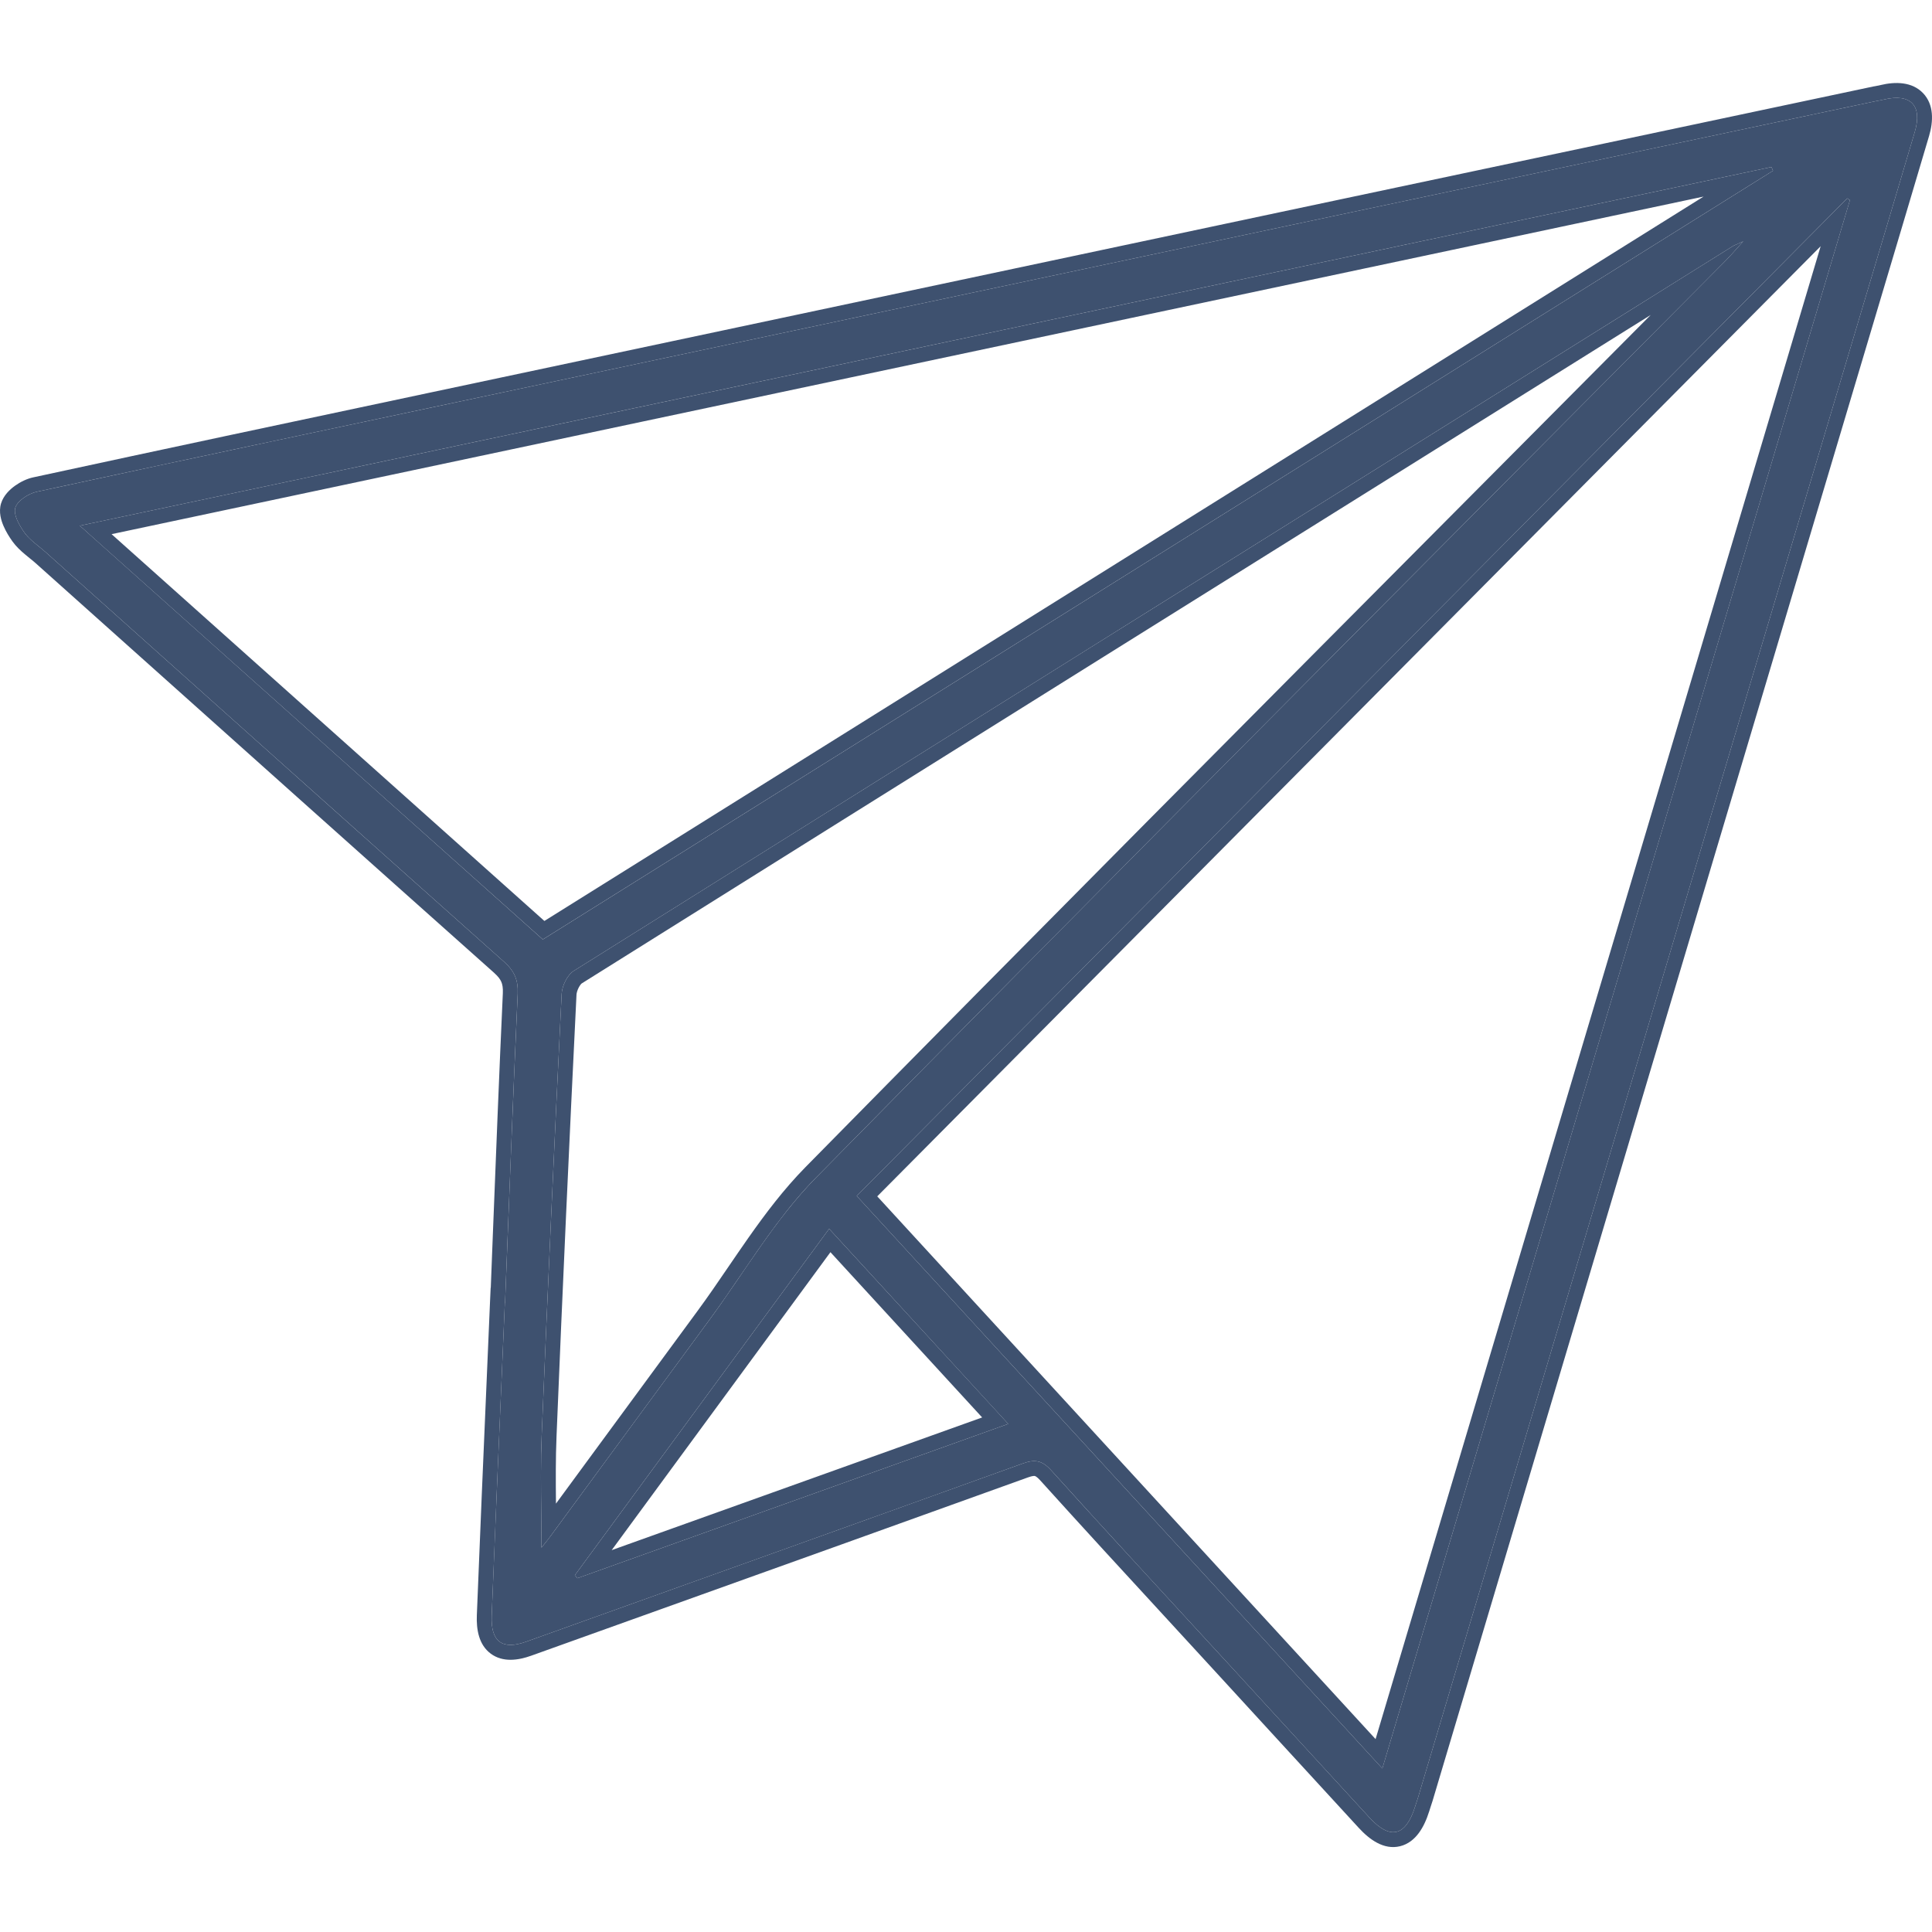
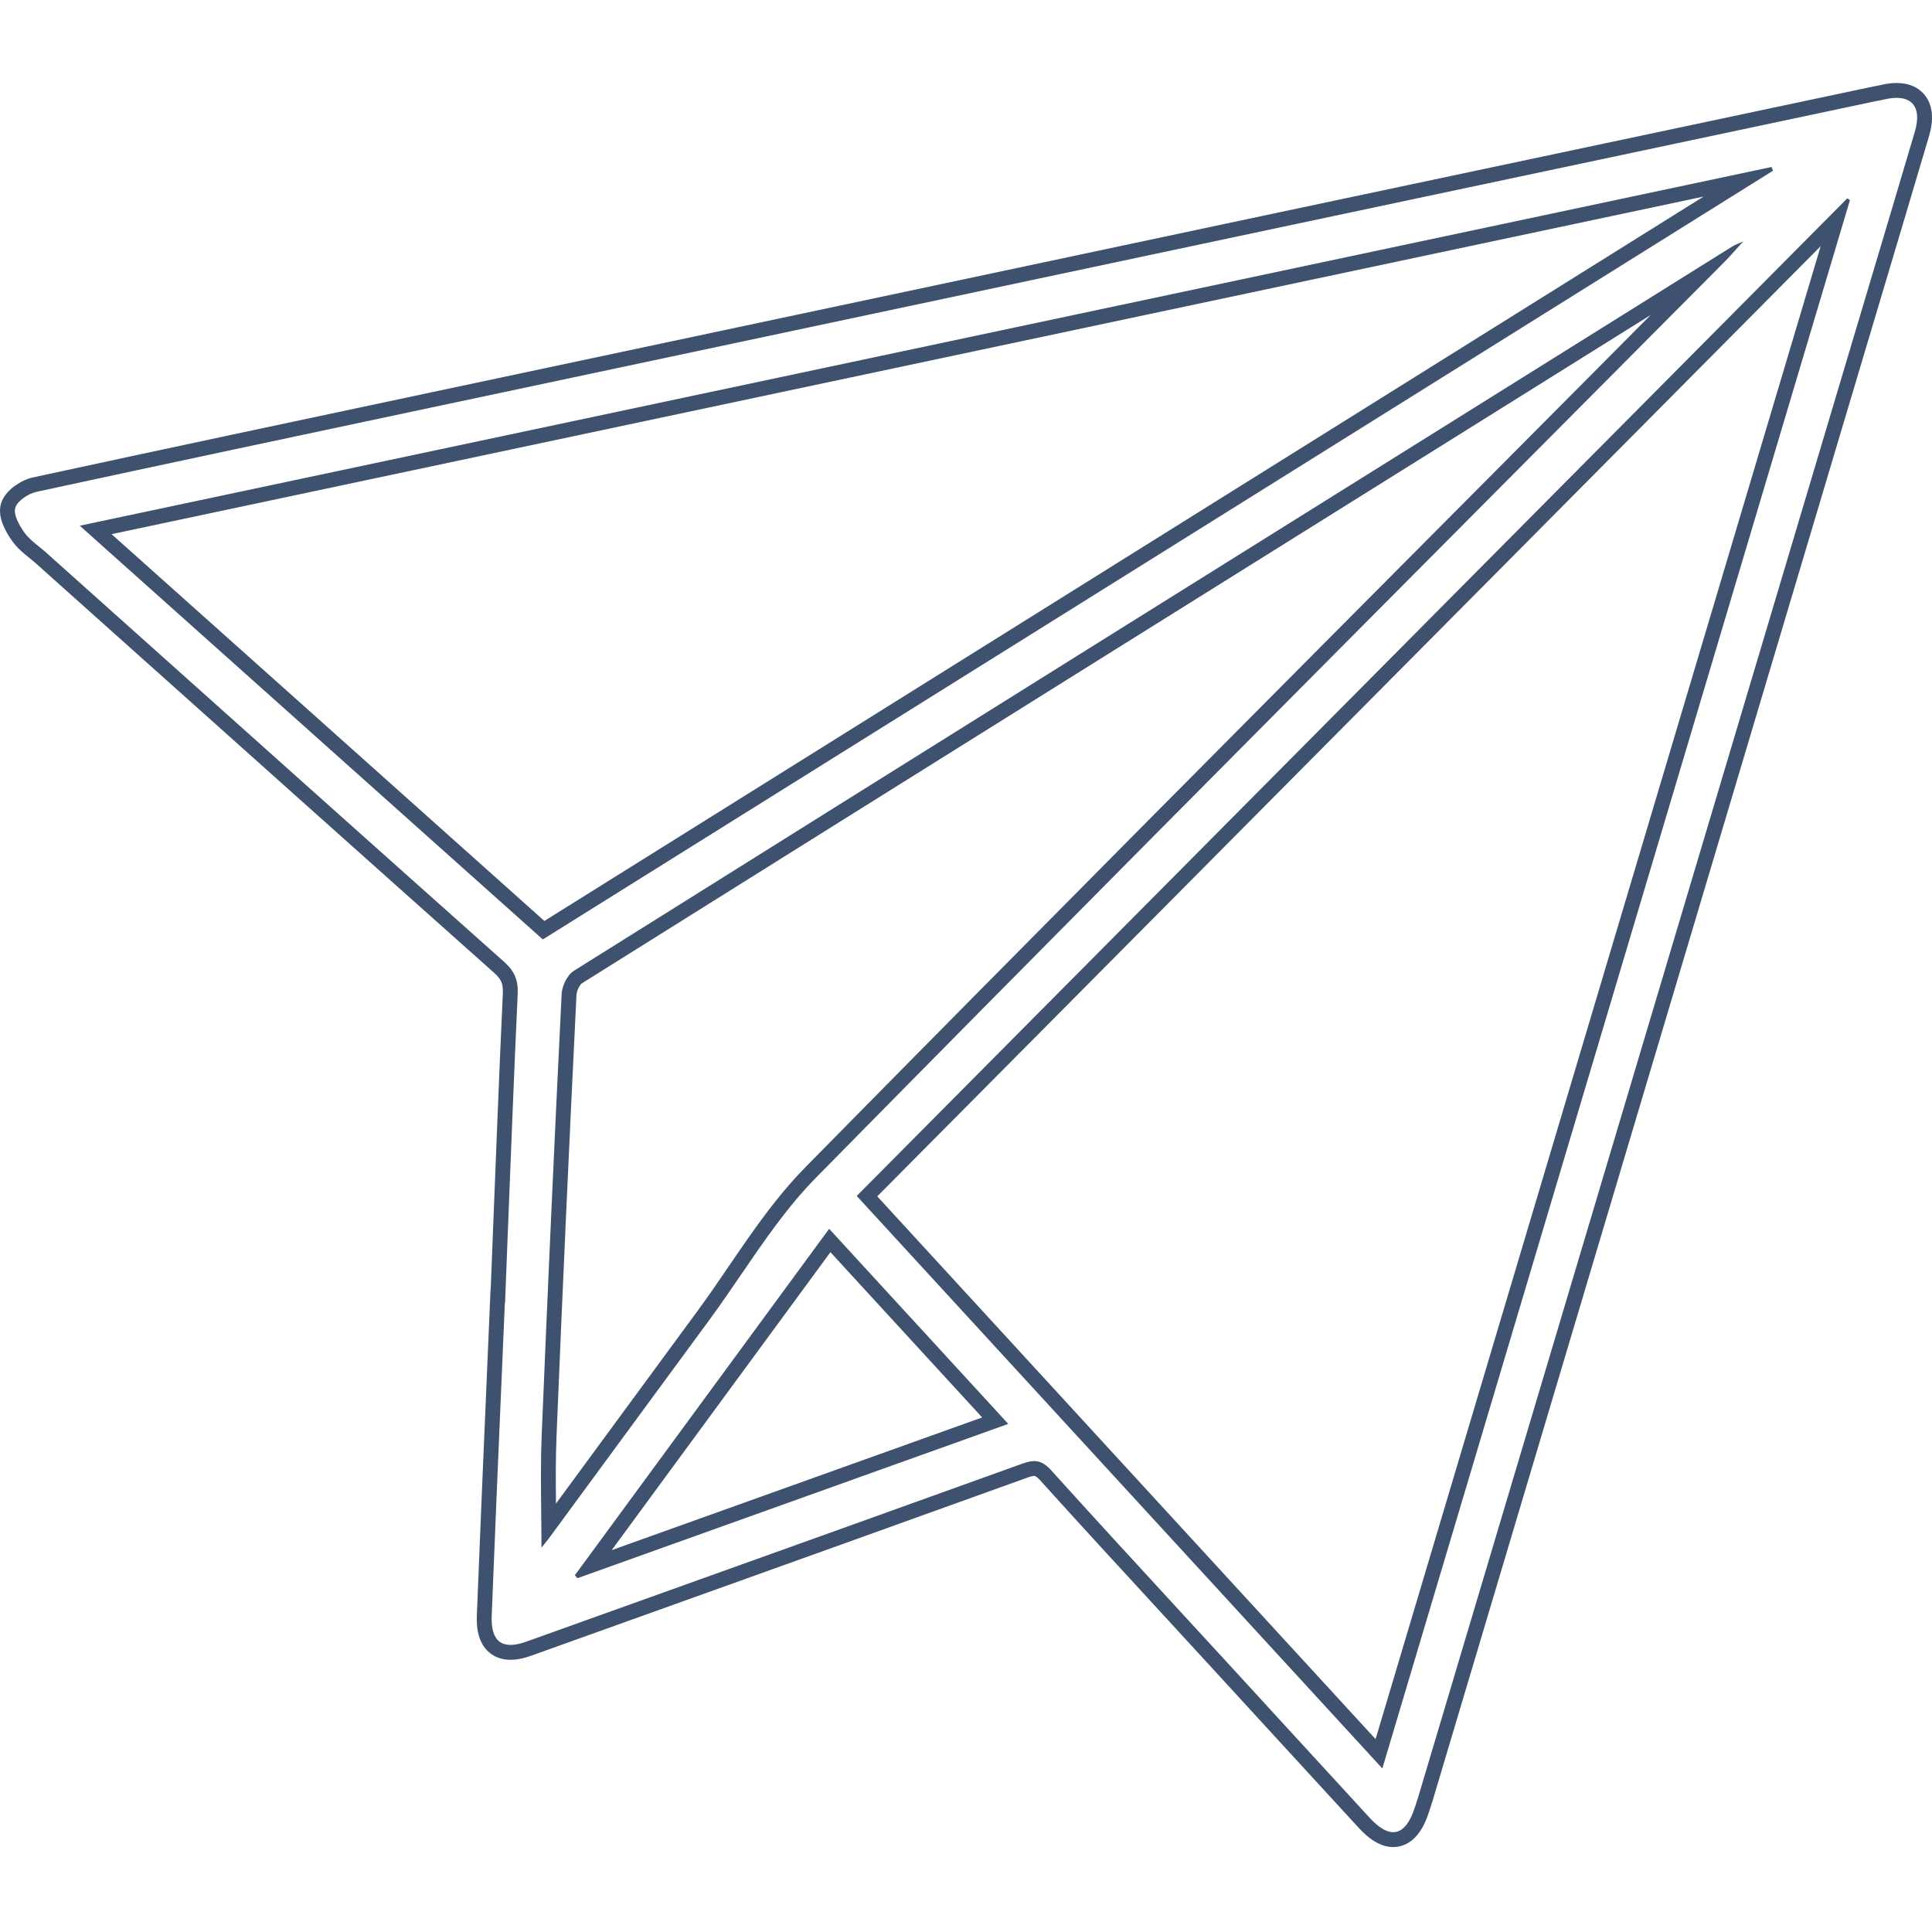
<svg xmlns="http://www.w3.org/2000/svg" width="48" height="48" viewBox="0 0 48 48" fill="none">
-   <path d="M12.548 32.366C12.649 29.808 12.745 27.249 12.862 24.691C12.877 24.345 12.778 24.122 12.524 23.896C8.723 20.509 4.93 17.114 1.136 13.72C0.957 13.559 0.743 13.423 0.607 13.232C0.479 13.053 0.328 12.786 0.38 12.615C0.432 12.442 0.704 12.264 0.908 12.219C4.78 11.381 8.656 10.562 12.532 9.74C18.974 8.372 25.418 7.003 31.86 5.637C36.775 4.595 41.691 3.554 46.608 2.512C46.675 2.498 46.743 2.489 46.81 2.472C47.469 2.314 47.766 2.622 47.573 3.274C47.136 4.752 46.694 6.23 46.253 7.707C42.58 20.02 38.908 32.333 35.235 44.647C35.21 44.729 35.181 44.809 35.156 44.891C34.924 45.624 34.54 45.719 34.028 45.162C32.852 43.884 31.68 42.602 30.506 41.323C29.041 39.727 27.568 38.138 26.116 36.529C25.892 36.282 25.711 36.252 25.414 36.359C21.303 37.842 17.186 39.313 13.071 40.788C12.484 40.998 12.19 40.794 12.216 40.144C12.318 37.551 12.432 34.959 12.543 32.366H12.548ZM45.961 4.971L45.894 4.928C37.698 13.183 29.502 21.437 21.285 29.713C25.638 34.455 29.968 39.17 34.344 43.937C38.24 30.872 42.1 17.922 45.961 4.971ZM44.05 4.242C44.037 4.211 44.025 4.18 44.012 4.149C30.03 7.115 16.048 10.079 1.983 13.061C5.867 16.533 9.672 19.933 13.486 23.341C23.69 16.965 33.87 10.604 44.05 4.242ZM13.451 38.454C13.518 38.368 13.604 38.266 13.682 38.159C14.995 36.373 16.305 34.585 17.619 32.8C18.494 31.61 19.249 30.3 20.274 29.258C27.777 21.634 35.335 14.063 42.874 6.475C42.996 6.352 43.108 6.219 43.31 5.997C43.136 6.077 43.088 6.093 43.046 6.119C33.447 12.115 23.847 18.11 14.257 24.12C14.095 24.221 13.964 24.493 13.954 24.692C13.774 28.348 13.608 32.005 13.458 35.662C13.42 36.586 13.453 37.511 13.453 38.454H13.451ZM25.049 35.377C23.544 33.737 22.088 32.151 20.6 30.529C18.47 33.431 16.376 36.283 14.282 39.136C14.304 39.16 14.325 39.185 14.346 39.21C17.888 37.941 21.429 36.673 25.049 35.377Z" fill="#3E516F" />
  <path fill-rule="evenodd" clip-rule="evenodd" d="M0.38 12.615C0.432 12.442 0.704 12.264 0.908 12.219C4.181 11.511 7.457 10.816 10.733 10.121C11.333 9.994 11.932 9.867 12.532 9.74C14.504 9.321 16.476 8.902 18.448 8.484C22.919 7.534 27.39 6.585 31.86 5.637C34.553 5.066 37.247 4.495 39.941 3.925C42.163 3.454 44.385 2.983 46.608 2.512C46.633 2.507 46.659 2.502 46.685 2.498C46.727 2.49 46.769 2.483 46.81 2.472C47.469 2.314 47.766 2.622 47.573 3.274C47.136 4.752 46.694 6.23 46.253 7.707C44.417 13.861 42.582 20.015 40.746 26.169C38.909 32.328 37.072 38.487 35.235 44.647C35.221 44.693 35.206 44.738 35.191 44.783C35.179 44.819 35.167 44.855 35.156 44.891C34.924 45.624 34.54 45.719 34.028 45.162C33.302 44.373 32.577 43.582 31.853 42.792C31.404 42.302 30.955 41.812 30.506 41.323C30.098 40.878 29.688 40.433 29.279 39.989C28.221 38.839 27.163 37.689 26.116 36.529C25.892 36.282 25.711 36.252 25.414 36.359C22.396 37.447 19.375 38.529 16.355 39.611C15.26 40.004 14.166 40.396 13.071 40.788C12.484 40.998 12.19 40.794 12.216 40.144C12.294 38.16 12.38 36.176 12.465 34.192C12.491 33.583 12.517 32.975 12.543 32.366H12.548C12.571 31.787 12.594 31.207 12.616 30.628C12.694 28.649 12.771 26.669 12.862 24.691C12.877 24.345 12.778 24.122 12.524 23.896C9.248 20.978 5.979 18.053 2.71 15.128C2.185 14.659 1.66 14.189 1.136 13.72C1.081 13.671 1.022 13.624 0.964 13.576C0.833 13.47 0.701 13.364 0.607 13.232C0.479 13.053 0.328 12.786 0.38 12.615ZM12.193 31.997C12.211 31.536 12.229 31.075 12.247 30.614C12.325 28.635 12.402 26.654 12.493 24.674C12.499 24.541 12.482 24.457 12.455 24.394C12.427 24.33 12.378 24.26 12.278 24.172L12.278 24.171C9.002 21.253 5.732 18.327 2.462 15.402C1.938 14.933 1.414 14.464 0.889 13.995L0.889 13.995C0.839 13.95 0.795 13.914 0.744 13.874C0.707 13.844 0.667 13.811 0.618 13.77C0.517 13.686 0.402 13.58 0.306 13.447L0.306 13.446C0.234 13.345 0.148 13.21 0.087 13.066C0.032 12.939 -0.039 12.725 0.026 12.508L0.026 12.508C0.088 12.305 0.249 12.157 0.372 12.069C0.505 11.973 0.669 11.893 0.829 11.859L0.83 11.859C4.103 11.15 7.38 10.455 10.656 9.76C11.256 9.633 11.856 9.506 12.456 9.378C14.426 8.96 16.397 8.542 18.368 8.123C22.84 7.174 27.312 6.224 31.784 5.275C34.476 4.704 37.169 4.134 39.863 3.564C42.086 3.093 44.308 2.622 46.531 2.151L46.532 2.151L46.533 2.15C46.583 2.14 46.613 2.135 46.638 2.131C46.666 2.126 46.687 2.123 46.72 2.114L46.722 2.114L46.723 2.113C47.091 2.025 47.505 2.029 47.778 2.314C48.051 2.6 48.035 3.014 47.927 3.379C47.489 4.857 47.048 6.335 46.607 7.813C44.77 13.969 42.934 20.126 41.098 26.282L41.069 26.378C39.243 32.502 37.416 38.627 35.589 44.752L35.589 44.753L35.588 44.754C35.575 44.798 35.554 44.86 35.536 44.914C35.525 44.95 35.514 44.981 35.508 45.002L35.508 45.002C35.443 45.208 35.36 45.393 35.25 45.541C35.139 45.691 34.986 45.82 34.784 45.869C34.379 45.968 34.021 45.7 33.757 45.412C33.03 44.623 32.305 43.831 31.58 43.041C31.131 42.551 30.683 42.062 30.234 41.573C29.826 41.129 29.418 40.684 29.009 40.24C27.95 39.09 26.89 37.938 25.842 36.777C25.756 36.682 25.717 36.673 25.71 36.671C25.701 36.669 25.66 36.662 25.539 36.706C22.52 37.795 19.498 38.877 16.477 39.96C15.383 40.352 14.289 40.744 13.196 41.136L13.196 41.136C12.875 41.251 12.494 41.307 12.194 41.086C11.895 40.865 11.833 40.483 11.847 40.13C11.925 38.144 12.011 36.16 12.096 34.176C12.122 33.567 12.148 32.959 12.174 32.351L12.19 31.997H12.193ZM13.449 37.853C13.45 37.898 13.45 37.943 13.45 37.988C13.45 37.988 13.45 37.989 13.45 37.989C13.451 38.021 13.451 38.053 13.451 38.085C13.452 38.207 13.453 38.329 13.453 38.452C13.473 38.425 13.496 38.397 13.519 38.368C13.572 38.303 13.629 38.232 13.682 38.159C13.728 38.097 13.774 38.034 13.819 37.972C14.254 37.381 14.688 36.789 15.123 36.197C15.954 35.065 16.786 33.932 17.619 32.8C17.89 32.432 18.149 32.053 18.408 31.673C18.987 30.826 19.566 29.977 20.274 29.258C25.938 23.503 31.633 17.778 37.327 12.053C39.014 10.358 40.7 8.663 42.386 6.967C42.548 6.803 42.712 6.639 42.874 6.475C42.949 6.4 43.02 6.321 43.109 6.221C43.109 6.221 43.109 6.22 43.11 6.22C43.114 6.215 43.119 6.21 43.124 6.204C43.178 6.144 43.238 6.076 43.31 5.997C43.245 6.027 43.198 6.048 43.162 6.063C43.101 6.09 43.072 6.103 43.046 6.119C42.938 6.187 42.829 6.254 42.721 6.322C42.721 6.322 42.721 6.322 42.721 6.322C42.532 6.44 42.343 6.558 42.154 6.676C41.501 7.084 40.848 7.492 40.196 7.9C31.546 13.302 22.897 18.705 14.257 24.12C14.095 24.221 13.964 24.493 13.954 24.692C13.774 28.348 13.608 32.005 13.458 35.662C13.432 36.293 13.439 36.925 13.446 37.563C13.447 37.66 13.448 37.756 13.449 37.853ZM14.323 24.711C14.143 28.366 13.976 32.021 13.827 35.678C13.804 36.236 13.807 36.791 13.813 37.357C14.15 36.898 14.487 36.439 14.824 35.98C15.656 34.847 16.488 33.713 17.322 32.581C17.59 32.217 17.841 31.849 18.096 31.475C18.257 31.239 18.419 31.002 18.588 30.761C19.018 30.149 19.477 29.541 20.011 28.998C25.675 23.243 31.371 17.517 37.066 11.793C38.382 10.47 39.697 9.148 41.012 7.825C40.806 7.954 40.6 8.082 40.393 8.211C31.744 13.614 23.094 19.017 14.453 24.433C14.453 24.432 14.453 24.432 14.453 24.432C14.453 24.432 14.444 24.439 14.428 24.458C14.412 24.478 14.394 24.505 14.377 24.538C14.341 24.608 14.325 24.675 14.323 24.711ZM45.877 4.946C45.883 4.94 45.888 4.934 45.894 4.928L45.961 4.971C45.959 4.977 45.958 4.983 45.956 4.99C45.899 5.18 45.842 5.371 45.785 5.562C44.211 10.842 42.636 16.123 41.06 21.412C38.869 28.76 36.674 36.124 34.467 43.524C34.426 43.662 34.385 43.799 34.344 43.937C34.247 43.831 34.15 43.725 34.053 43.62C32.143 41.538 30.241 39.467 28.341 37.398C25.989 34.836 23.64 32.279 21.285 29.713C26.59 24.37 31.887 19.035 37.18 13.704C39.94 10.925 42.699 8.146 45.458 5.368C45.597 5.227 45.737 5.086 45.877 4.946ZM45.234 6.117C42.641 8.729 40.047 11.341 37.452 13.955C32.238 19.206 27.021 24.46 21.795 29.723C24.075 32.206 26.348 34.682 28.625 37.162C30.471 39.172 32.32 41.185 34.176 43.208C36.364 35.87 38.541 28.567 40.714 21.279C42.222 16.22 43.728 11.168 45.234 6.117ZM43.994 4.153C44 4.152 44.006 4.15 44.012 4.149C44.018 4.165 44.025 4.18 44.031 4.196C44.037 4.211 44.043 4.227 44.05 4.242C44.044 4.246 44.039 4.249 44.034 4.252C43.816 4.388 43.598 4.524 43.38 4.66C33.423 10.883 23.466 17.105 13.486 23.34C12.301 22.282 11.117 21.224 9.932 20.165C7.412 17.913 4.885 15.655 2.324 13.367C2.211 13.265 2.097 13.163 1.983 13.061C2.132 13.03 2.282 12.998 2.431 12.966C6.346 12.136 10.255 11.307 14.159 10.48C23.872 8.42 33.557 6.367 43.24 4.313C43.491 4.259 43.742 4.206 43.994 4.153ZM42.325 4.884C32.971 6.868 23.615 8.852 14.233 10.841C10.418 11.65 6.598 12.46 2.772 13.271C5.262 15.497 7.721 17.694 10.172 19.884C11.291 20.884 12.408 21.882 13.525 22.881C23.14 16.873 32.733 10.879 42.325 4.884ZM20.6 30.529C20.526 30.631 20.452 30.732 20.377 30.833C19.779 31.647 19.184 32.458 18.591 33.266C17.245 35.099 15.91 36.918 14.576 38.736C14.486 38.858 14.397 38.98 14.307 39.102C14.299 39.113 14.291 39.124 14.282 39.136L14.346 39.21C14.355 39.207 14.363 39.204 14.372 39.201C14.517 39.149 14.662 39.097 14.807 39.045C17.446 38.1 20.087 37.154 22.762 36.196C23.397 35.968 24.033 35.74 24.672 35.512C24.798 35.467 24.924 35.422 25.049 35.377C24.959 35.278 24.869 35.179 24.779 35.081C23.609 33.807 22.466 32.562 21.312 31.305L20.6 30.529ZM20.632 31.11C20.046 31.908 19.462 32.703 18.881 33.495C17.647 35.176 16.422 36.845 15.197 38.513C17.659 37.631 20.124 36.748 22.618 35.855L24.401 35.216C23.265 33.979 22.154 32.768 21.031 31.545L20.632 31.11Z" fill="#3E516F" />
</svg>